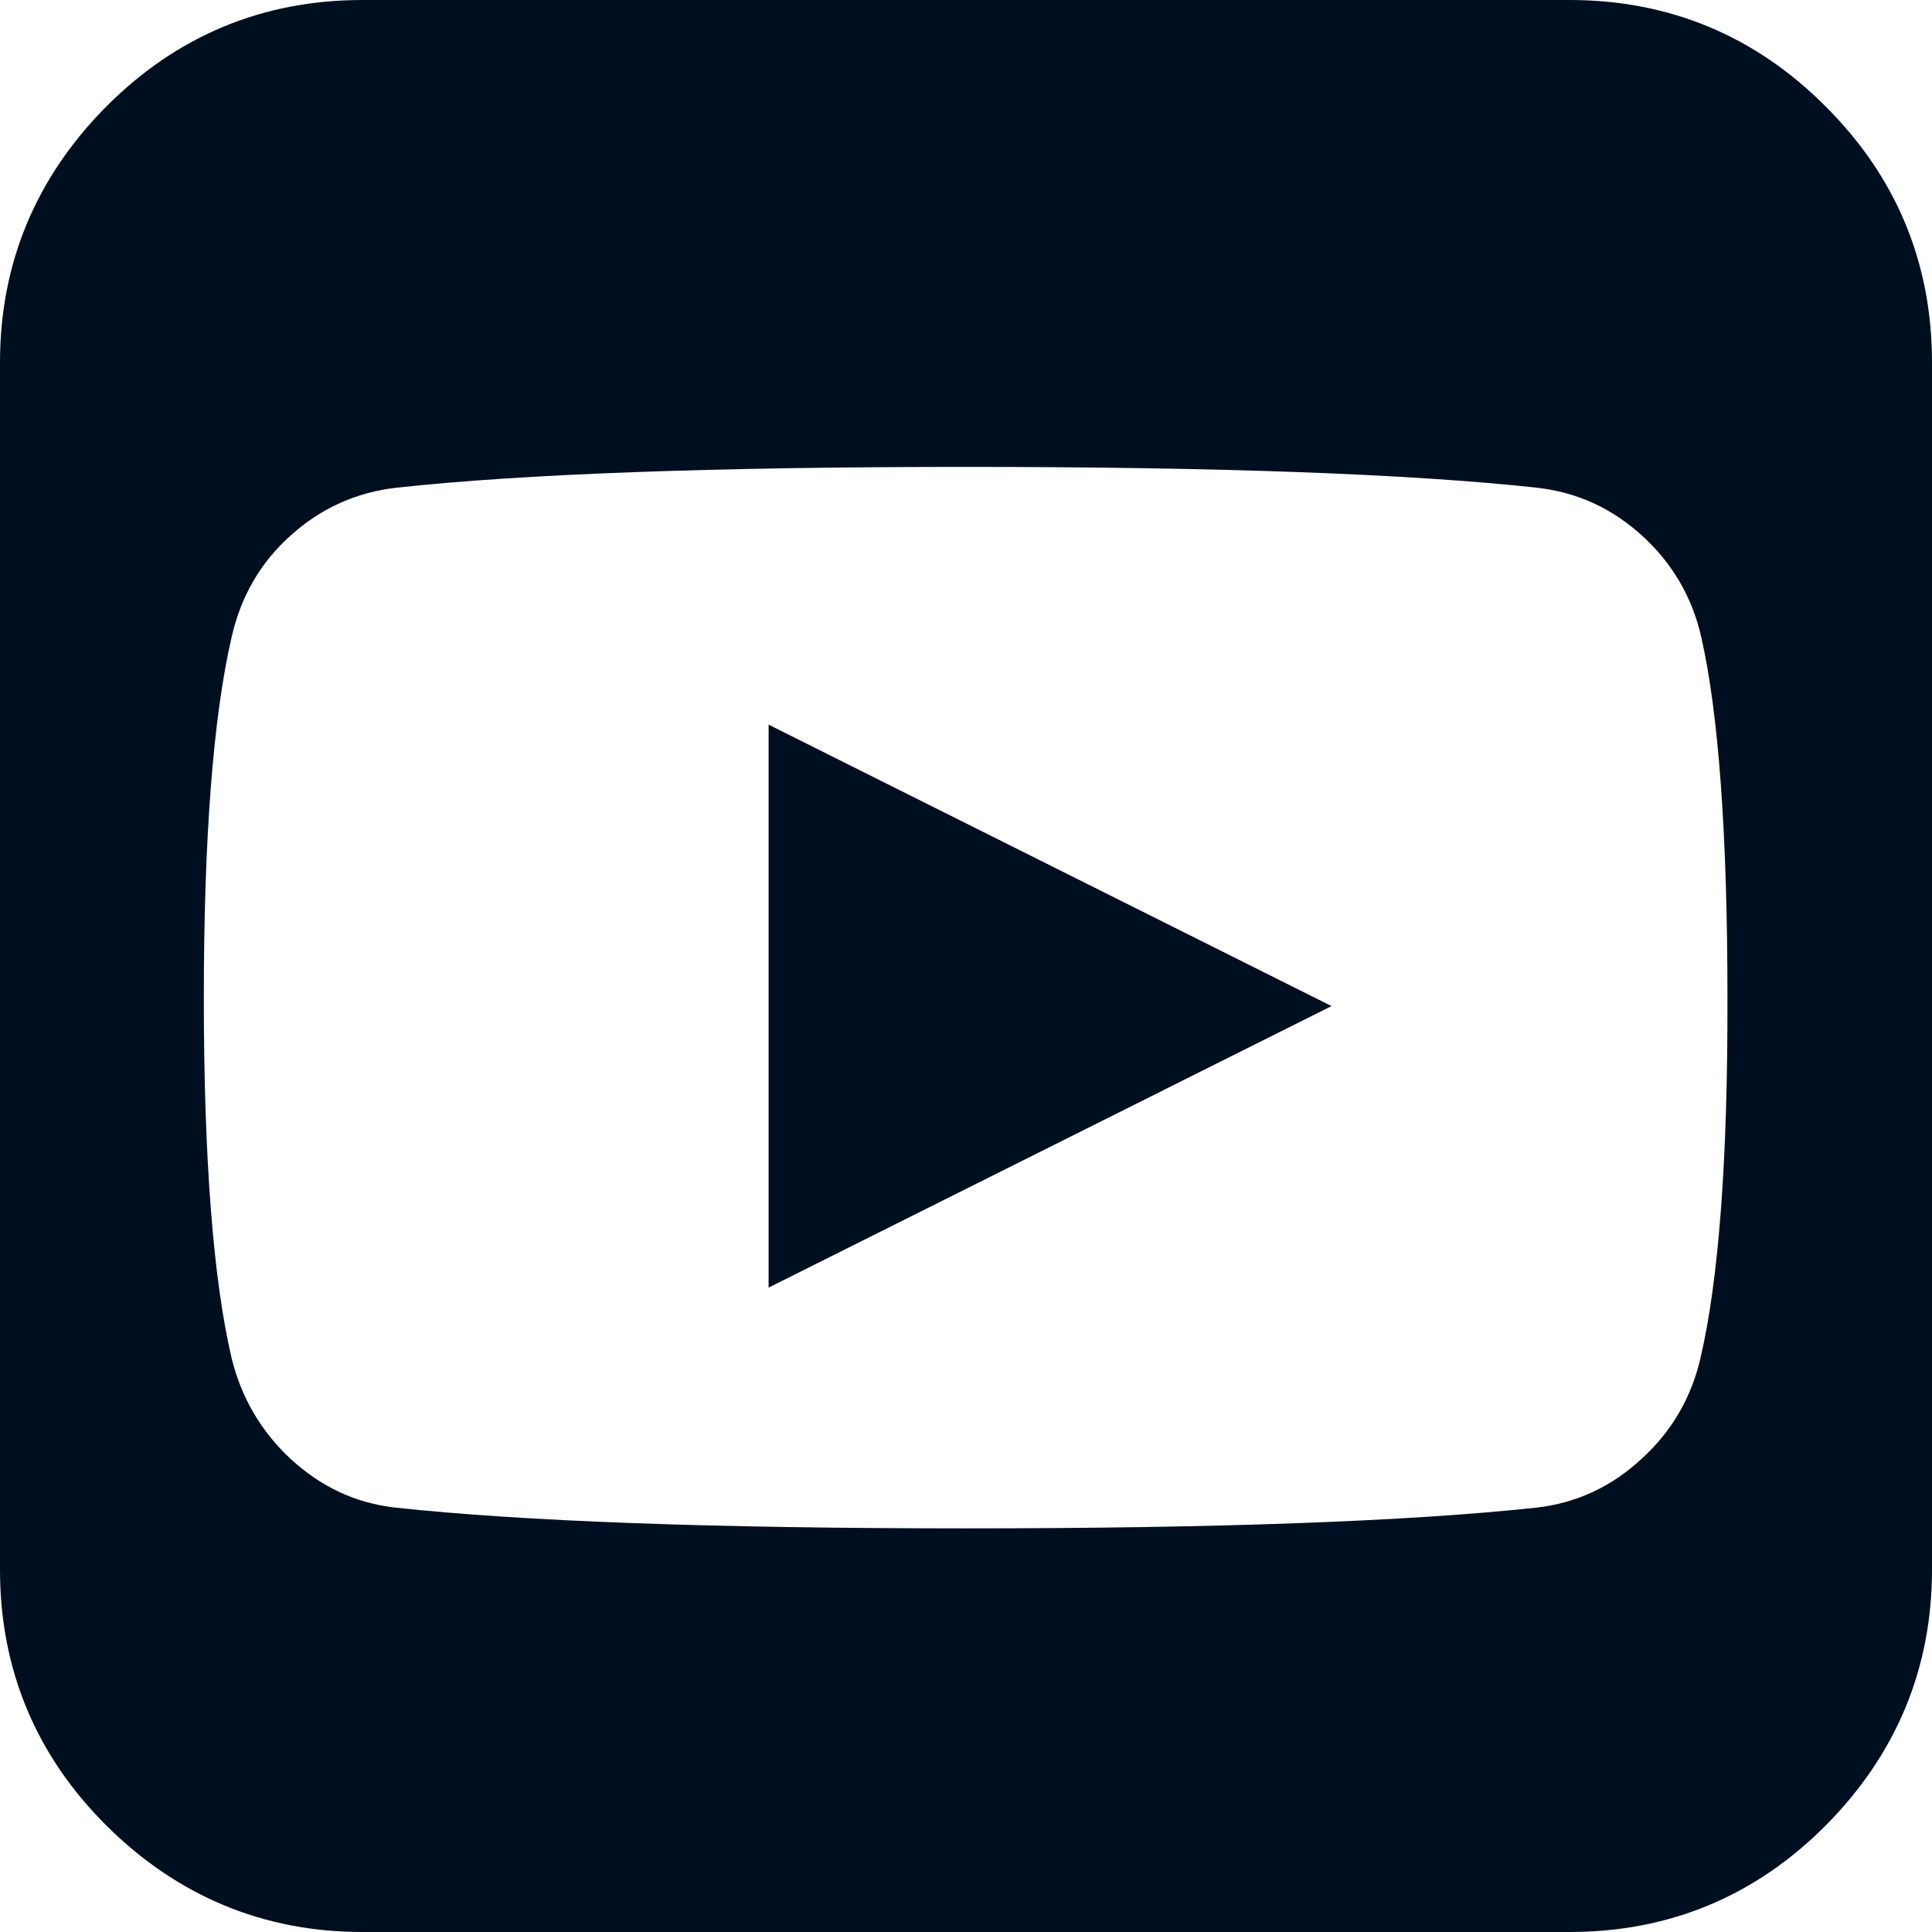
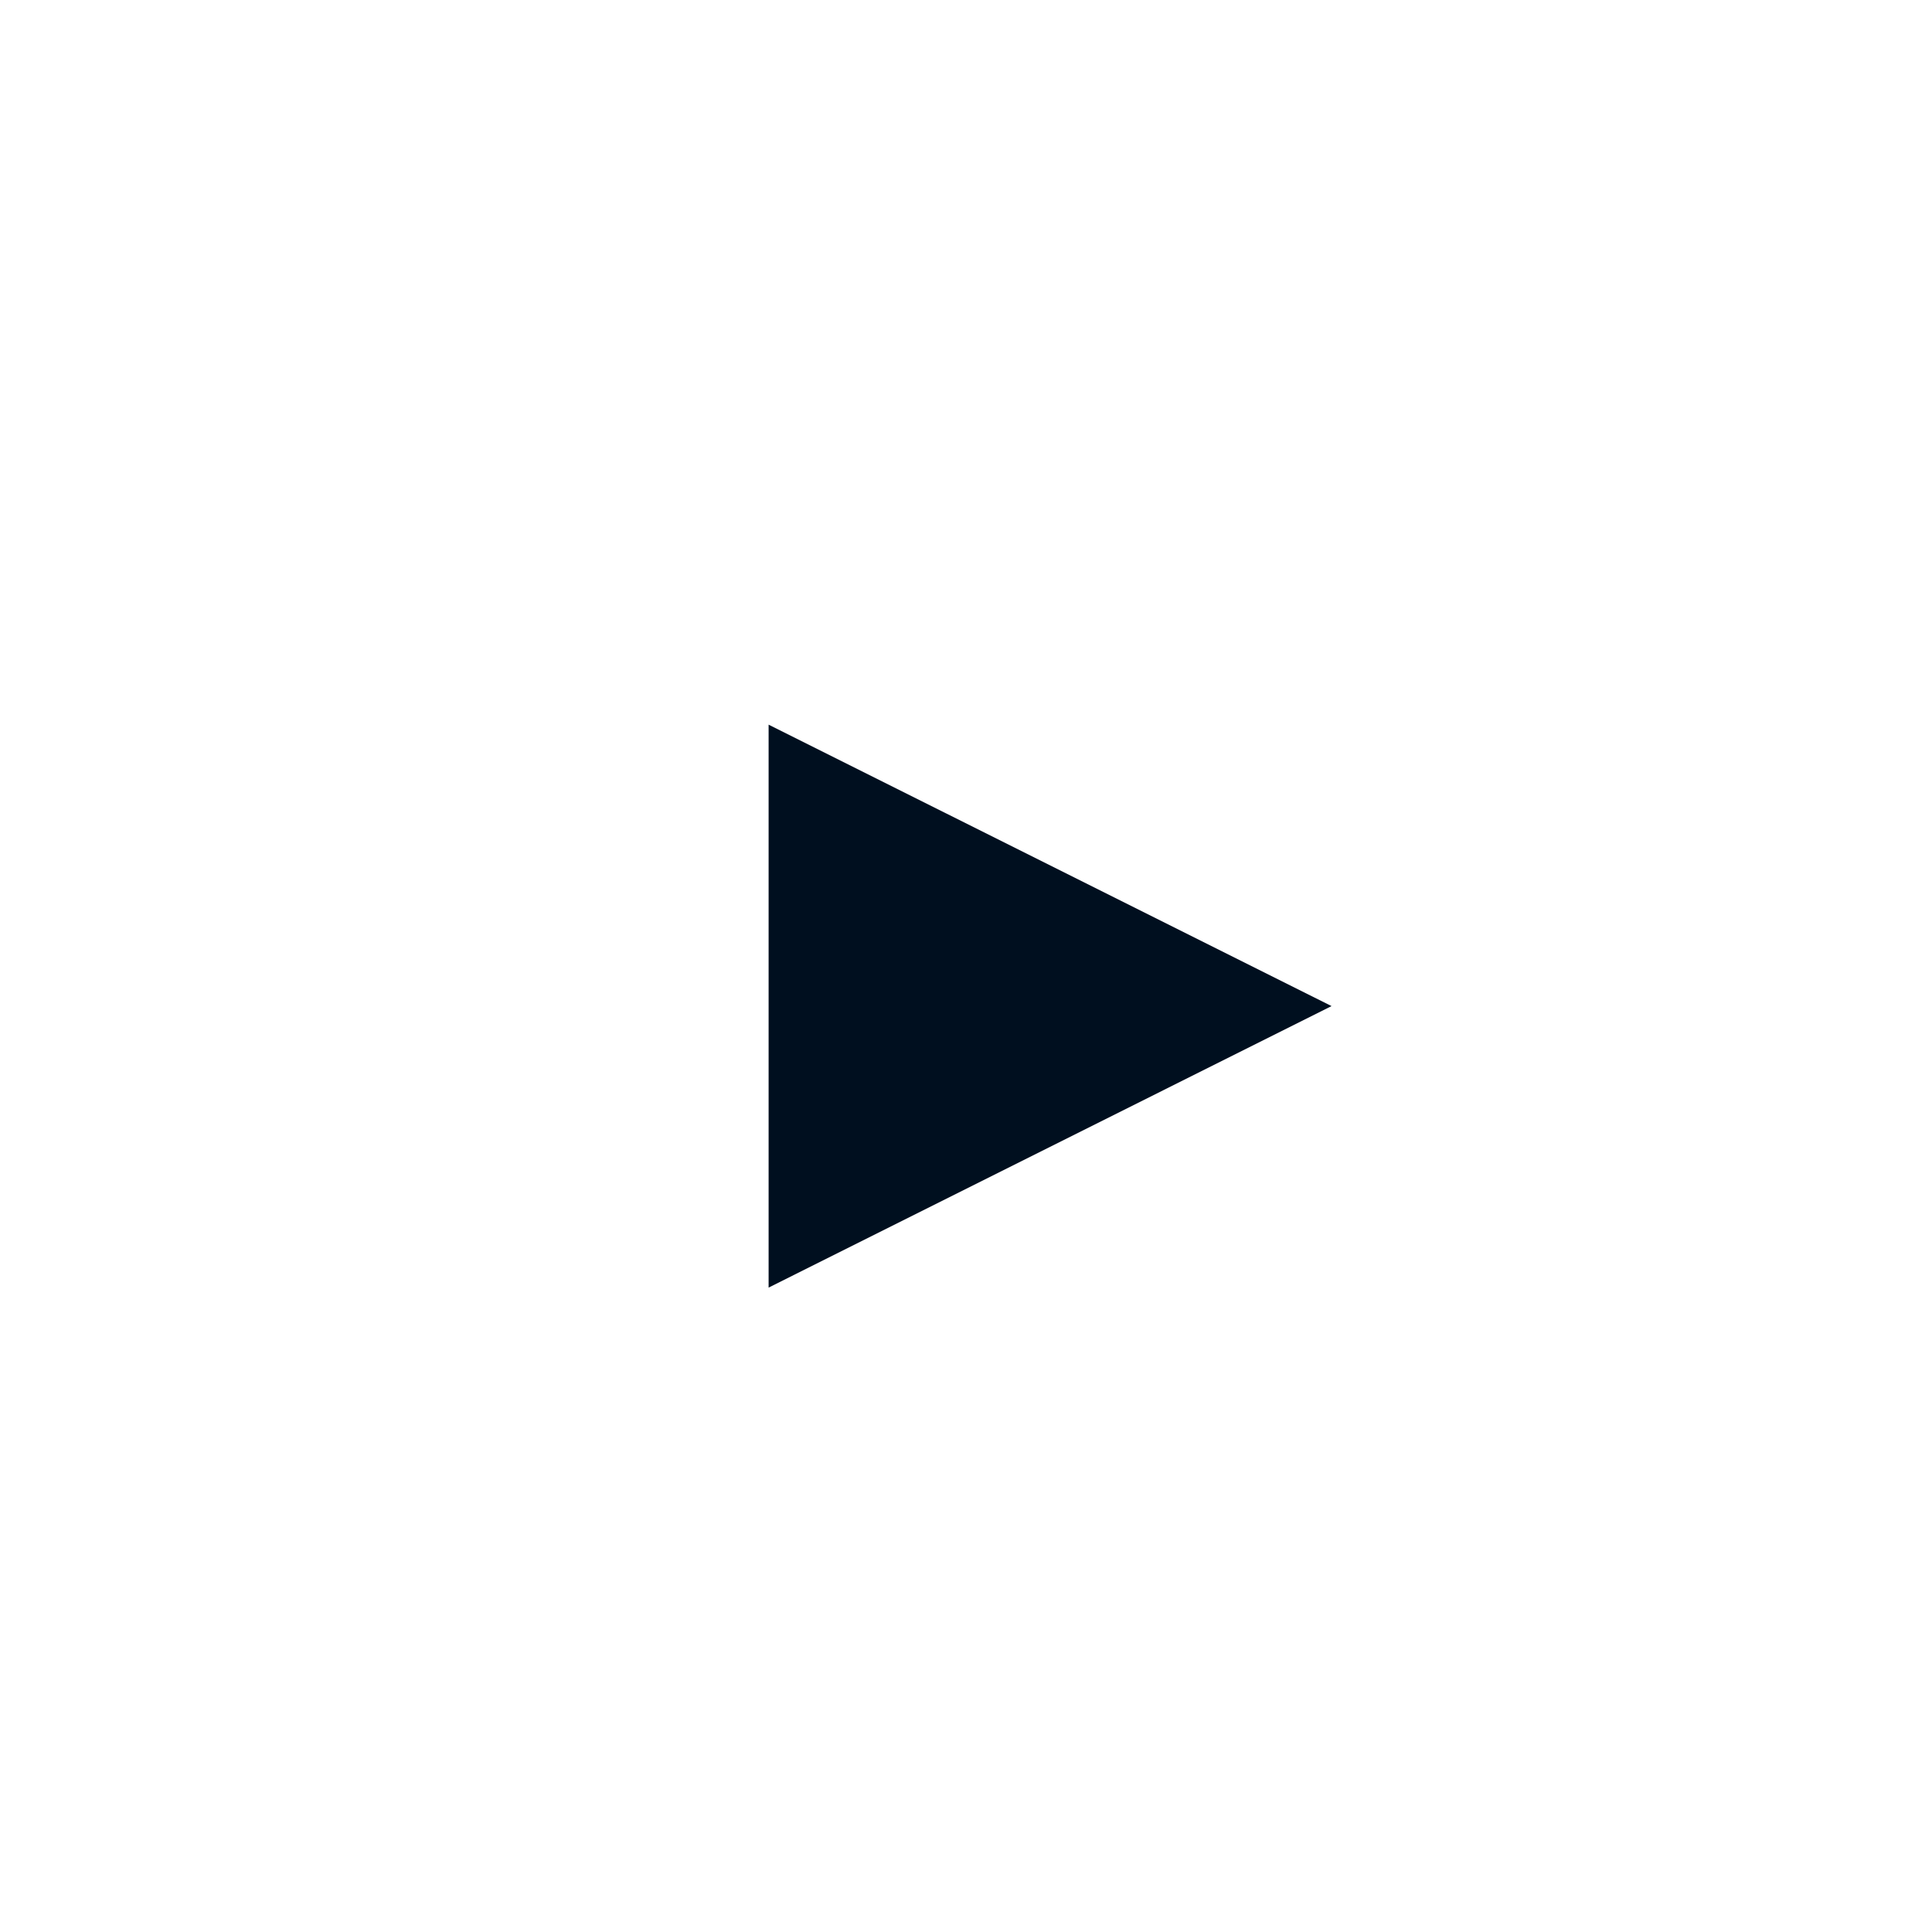
<svg xmlns="http://www.w3.org/2000/svg" width="24" height="24" viewBox="0 0 24 24" fill="none">
-   <path fill-rule="evenodd" clip-rule="evenodd" d="M19.5 24H4.5C3.273 24 2.204 23.555 1.322 22.678C0.445 21.805 0 20.736 0 19.5V4.5C0 3.273 0.445 2.204 1.322 1.322C2.195 0.445 3.264 0 4.5 0H19.5C20.736 0 21.805 0.445 22.678 1.322C23.555 2.195 24 3.264 24 4.5V19.5C24 20.727 23.555 21.796 22.678 22.678C21.805 23.555 20.736 24 19.5 24ZM12.001 5.8C8.878 5.8 6.498 5.887 4.928 6.058C4.428 6.114 3.985 6.314 3.611 6.652C3.238 6.984 2.991 7.409 2.877 7.916C2.648 8.906 2.532 10.412 2.532 12.393C2.532 14.387 2.648 15.893 2.877 16.87C2.996 17.359 3.243 17.781 3.611 18.124C3.993 18.474 4.418 18.672 4.911 18.728C6.493 18.899 8.878 18.986 12.001 18.986C15.123 18.986 17.507 18.899 19.089 18.728C19.582 18.672 20.02 18.468 20.39 18.124C20.763 17.787 21.01 17.365 21.124 16.87C21.351 15.901 21.464 14.395 21.459 12.393C21.459 10.367 21.349 8.861 21.134 7.916C21.023 7.421 20.774 6.995 20.396 6.652C20.017 6.309 19.59 6.115 19.089 6.058C17.518 5.887 15.133 5.8 12.001 5.8Z" fill="#000F1F" />
-   <path d="M16.541 12.498L9.548 15.995V9.002L16.541 12.498Z" fill="#000F1F" />
+   <path d="M16.541 12.498L9.548 15.995V9.002Z" fill="#000F1F" />
</svg>